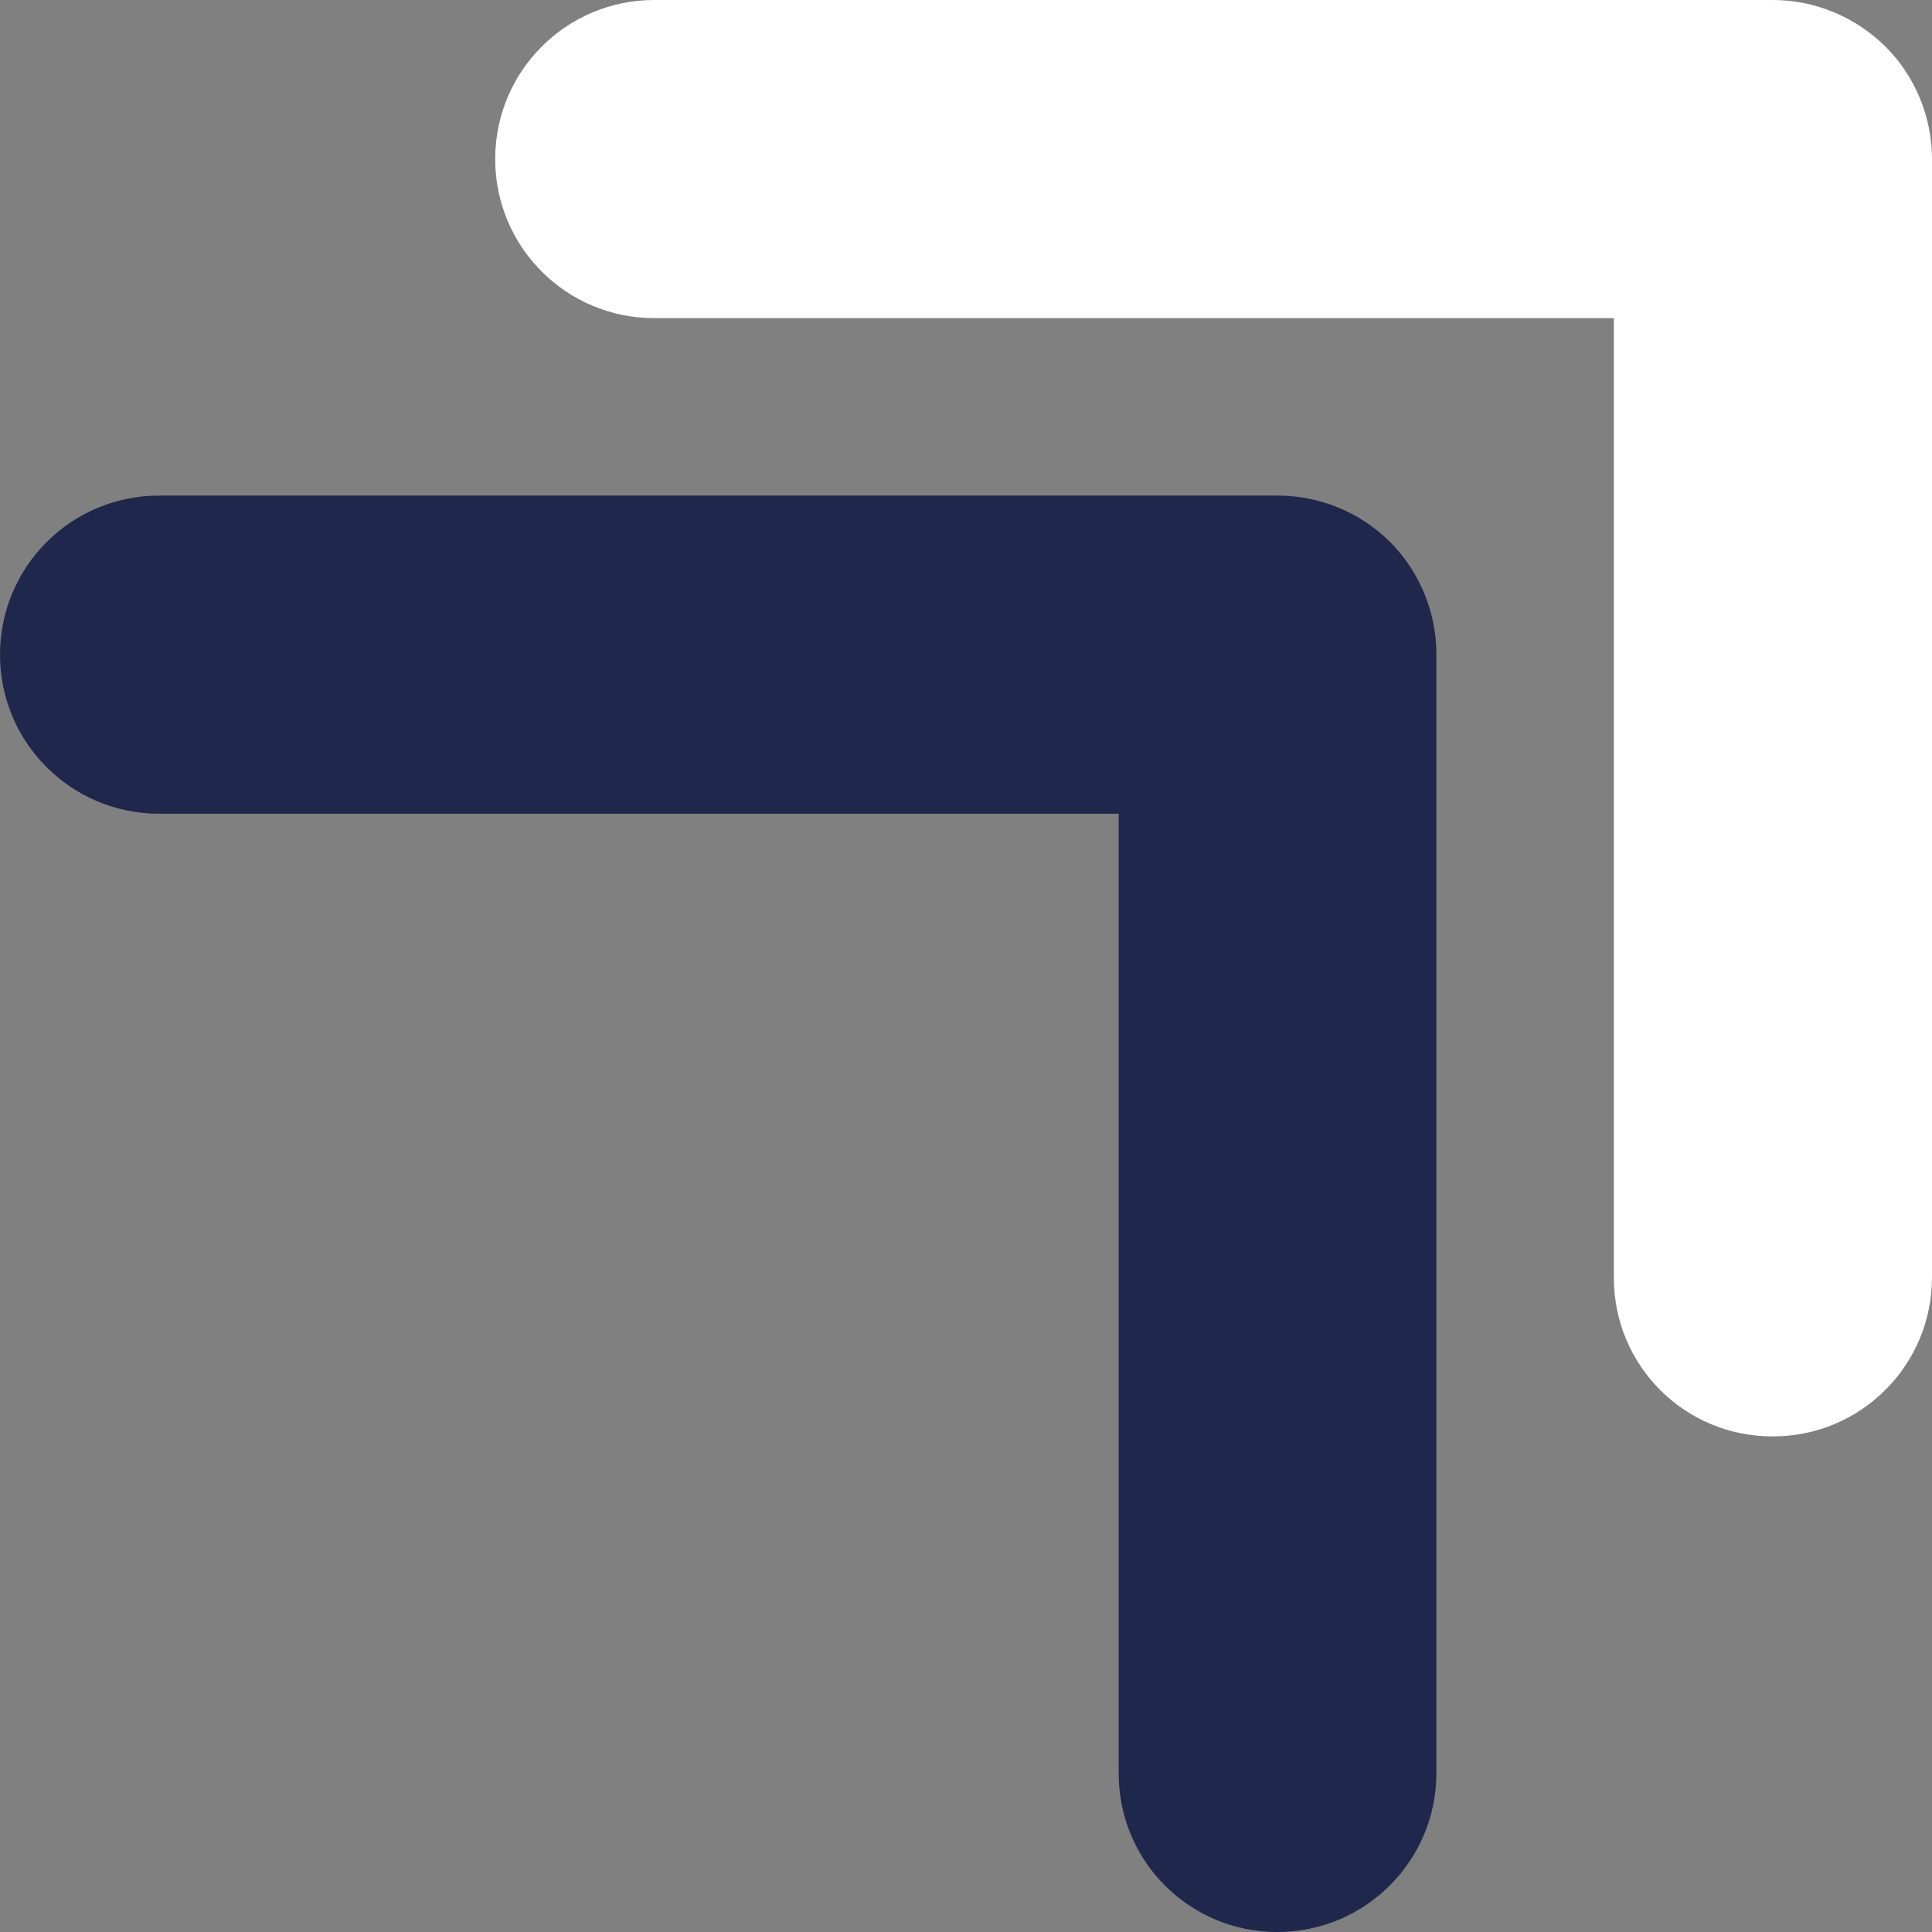
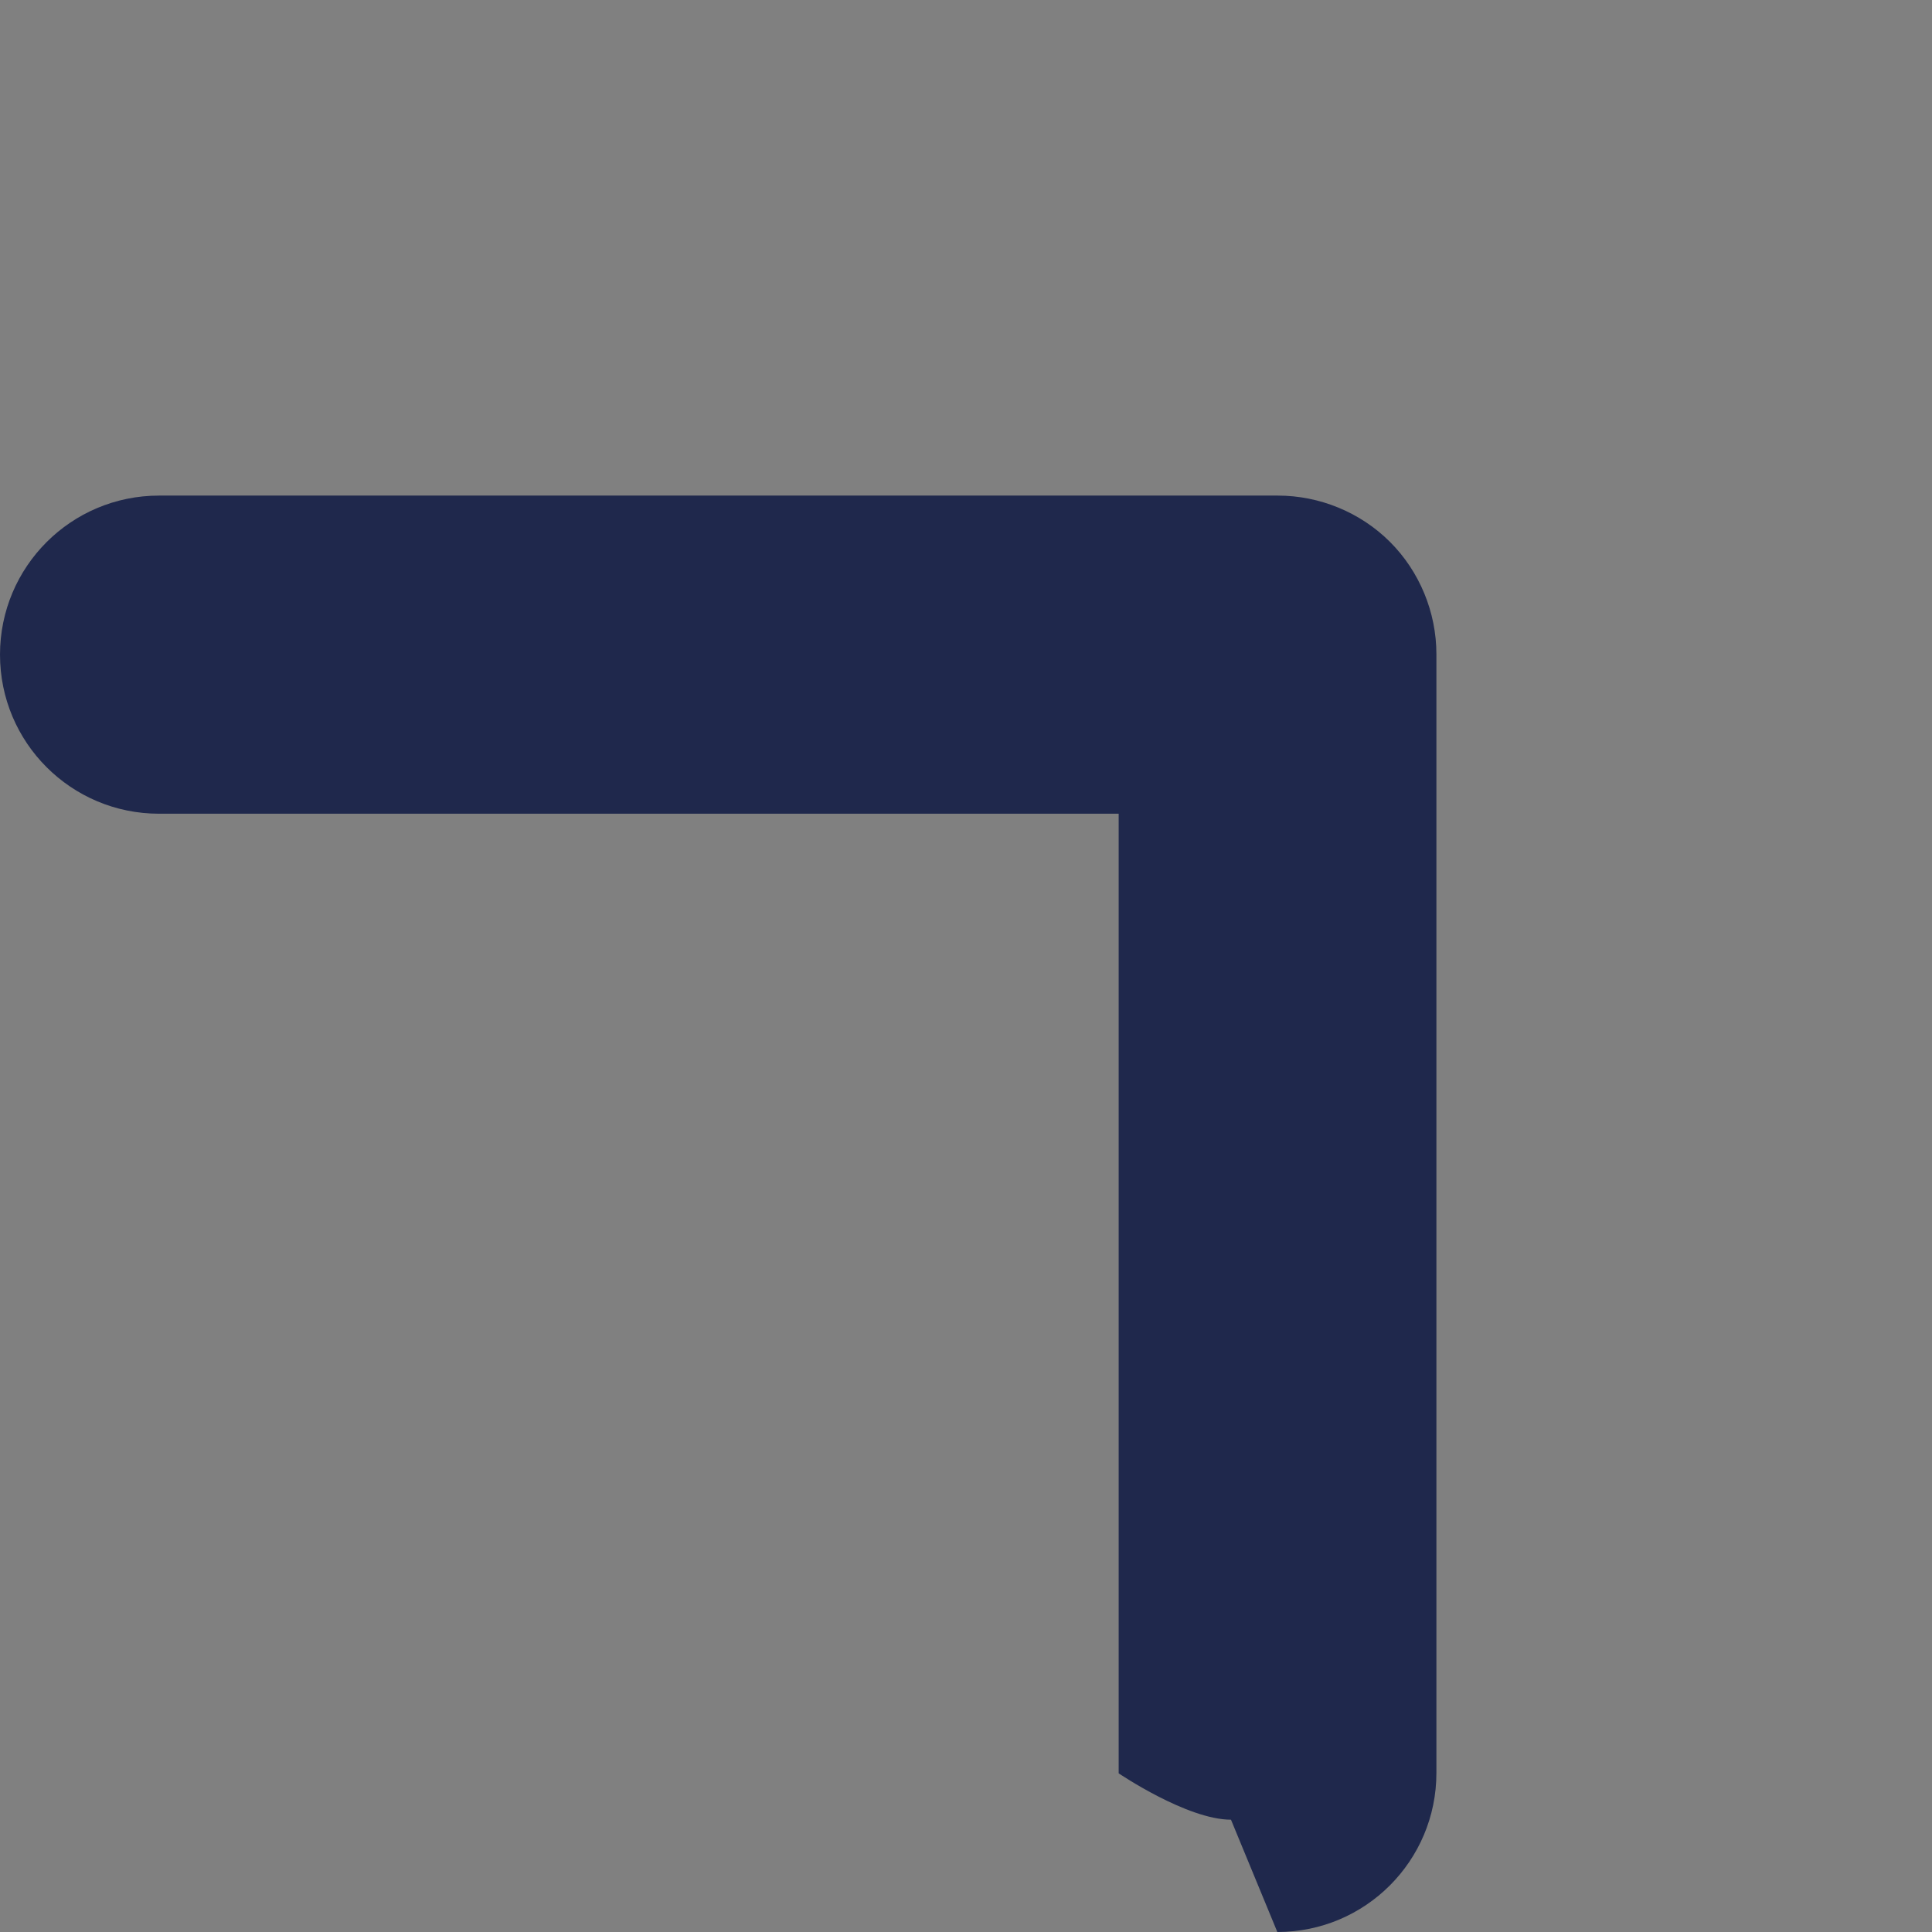
<svg xmlns="http://www.w3.org/2000/svg" id="Layer_1" viewBox="0 0 48.34 48.34">
  <rect x="0" y="0" width="48.34" height="48.34" fill="#808080" stroke="none" />
  <defs>
    <style>.cls-1{fill:#1f284c;}.cls-1,.cls-2{stroke-width:0px;}.cls-2{fill:#fff;}</style>
  </defs>
-   <path class="cls-1" d="M31.96,48.34c2.2,0,3.98-1.78,3.98-3.98v-27.99c0-1.05-.42-2.07-1.16-2.81s-1.76-1.16-2.81-1.16H3.98c-2.2,0-3.98,1.78-3.98,3.98,0,2.2,1.78,3.98,3.98,3.98h24.01s0,24.01,0,24.01c0,1.1.44,2.09,1.16,2.81s1.71,1.16,2.81,1.16Z" />
-   <path class="cls-2" d="M44.36,35.94c2.2,0,3.98-1.78,3.98-3.98V3.98c0-1.05-.42-2.07-1.16-2.81C46.42.42,45.41,0,44.36,0h-27.99c-2.2,0-3.98,1.78-3.98,3.98,0,2.2,1.78,3.98,3.98,3.98h24.01s0,24.01,0,24.01c0,1.1.44,2.09,1.16,2.81s1.71,1.16,2.81,1.16Z" />
+   <path class="cls-1" d="M31.96,48.34c2.2,0,3.98-1.78,3.98-3.98v-27.99c0-1.05-.42-2.07-1.16-2.81s-1.76-1.16-2.81-1.16H3.98c-2.2,0-3.98,1.78-3.98,3.98,0,2.2,1.78,3.98,3.98,3.98h24.01s0,24.01,0,24.01s1.71,1.16,2.81,1.16Z" />
</svg>